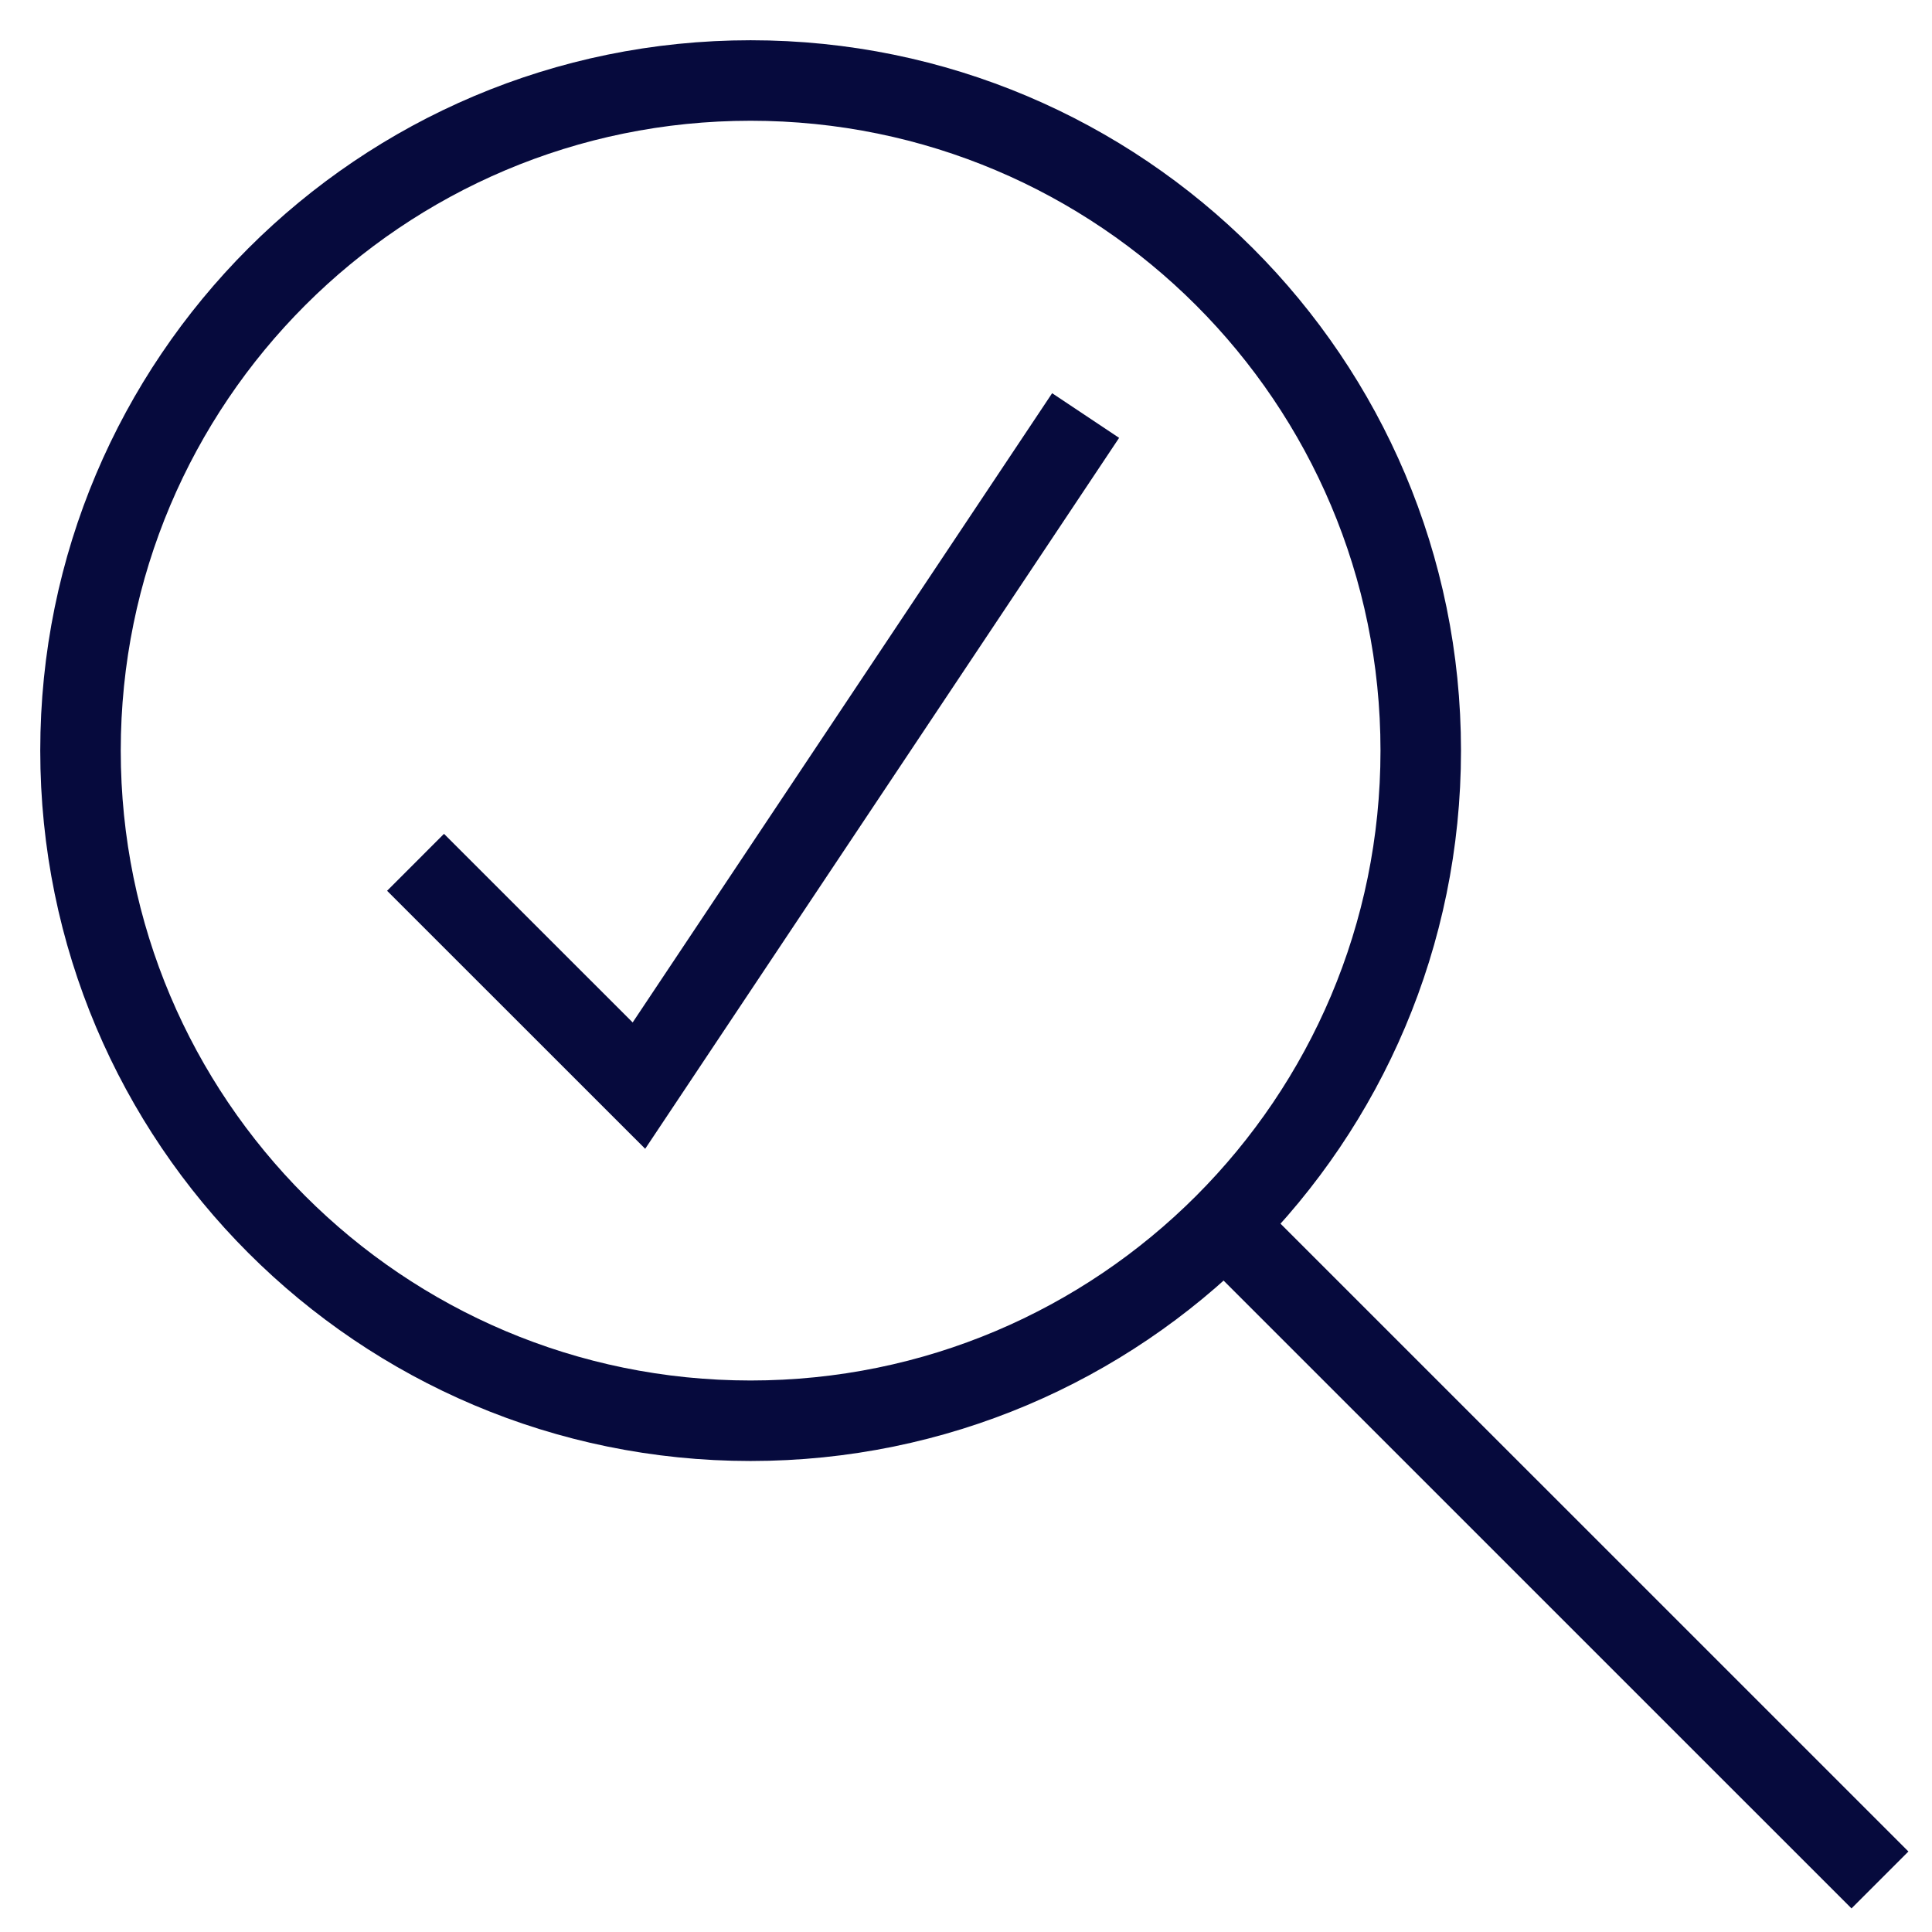
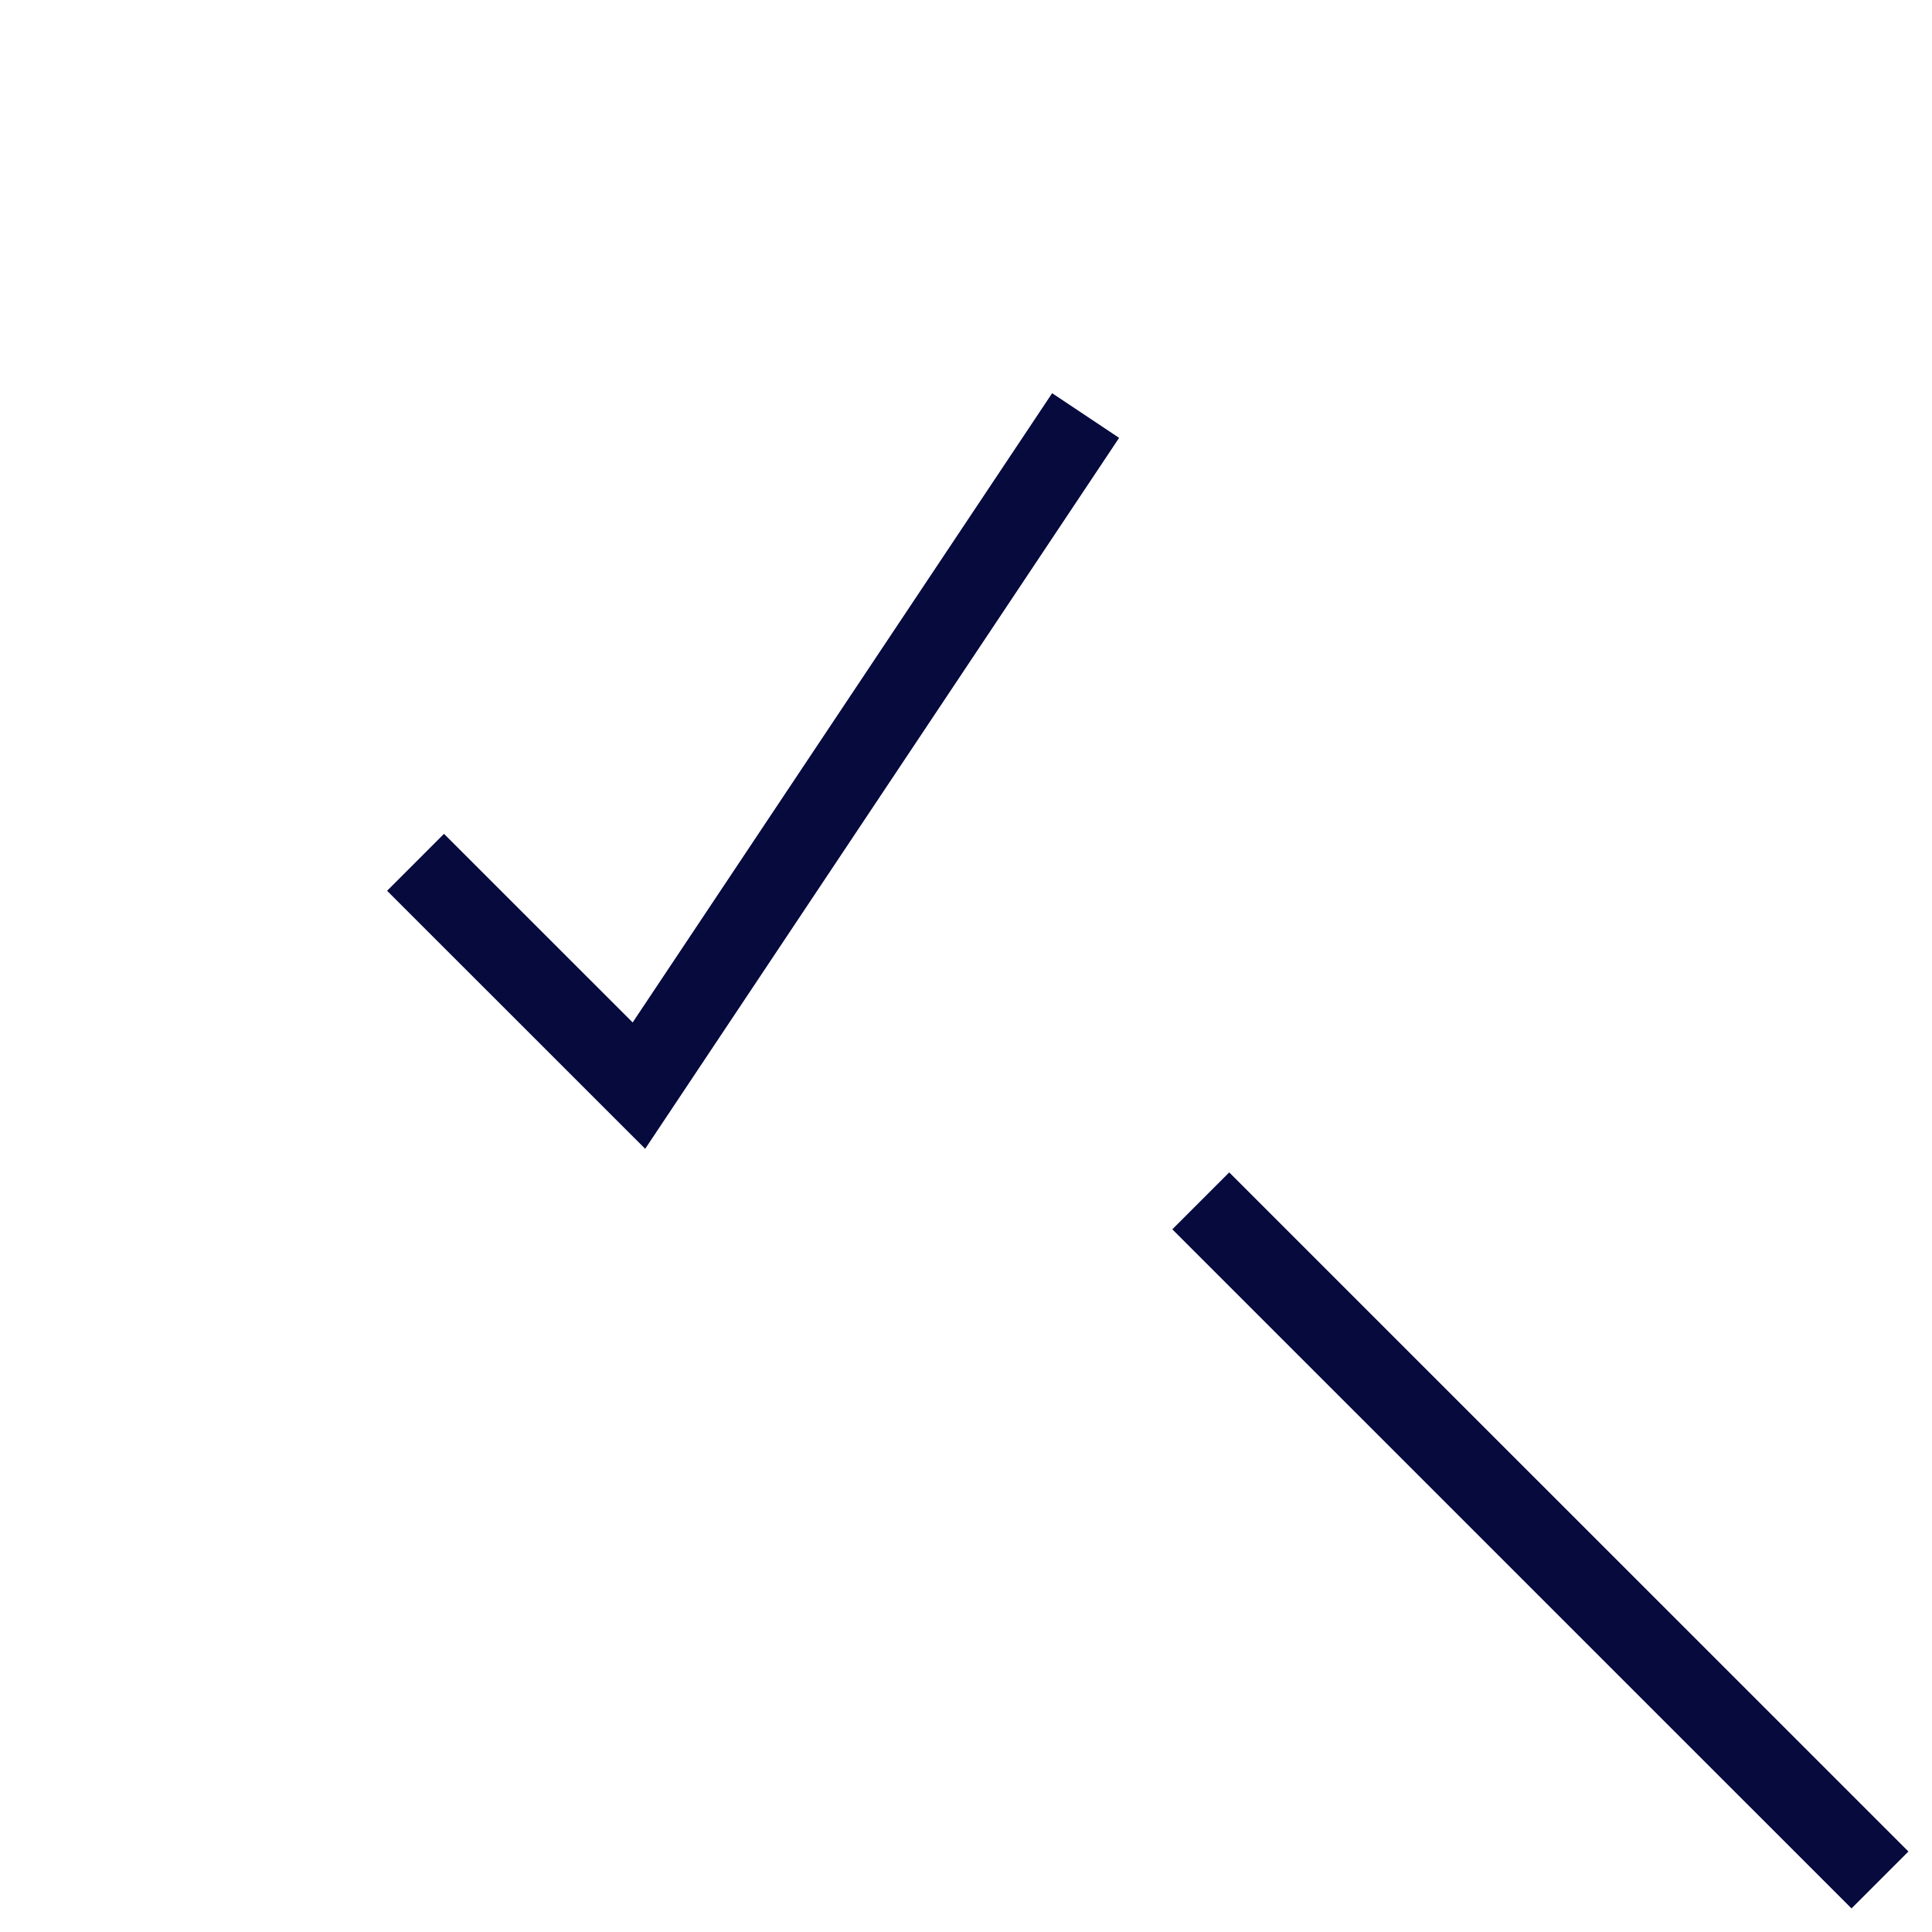
<svg xmlns="http://www.w3.org/2000/svg" width="24" height="24" viewBox="0 0 24 24" fill="none">
-   <path d="M9.324 17.649C13.922 17.649 17.649 13.922 17.649 9.324C17.649 4.727 13.922 1 9.324 1C4.727 1 1 4.727 1 9.324C1 13.922 4.727 17.649 9.324 17.649Z" stroke="#060A3D" stroke-miterlimit="10" stroke-linecap="square" />
  <path d="M15.27 15.271L23 23" stroke="#060A3D" stroke-miterlimit="10" stroke-linecap="square" />
  <path d="M13.486 5.162L7.937 13.486L5.162 10.712" stroke="#060A3D" stroke-miterlimit="10" />
</svg>